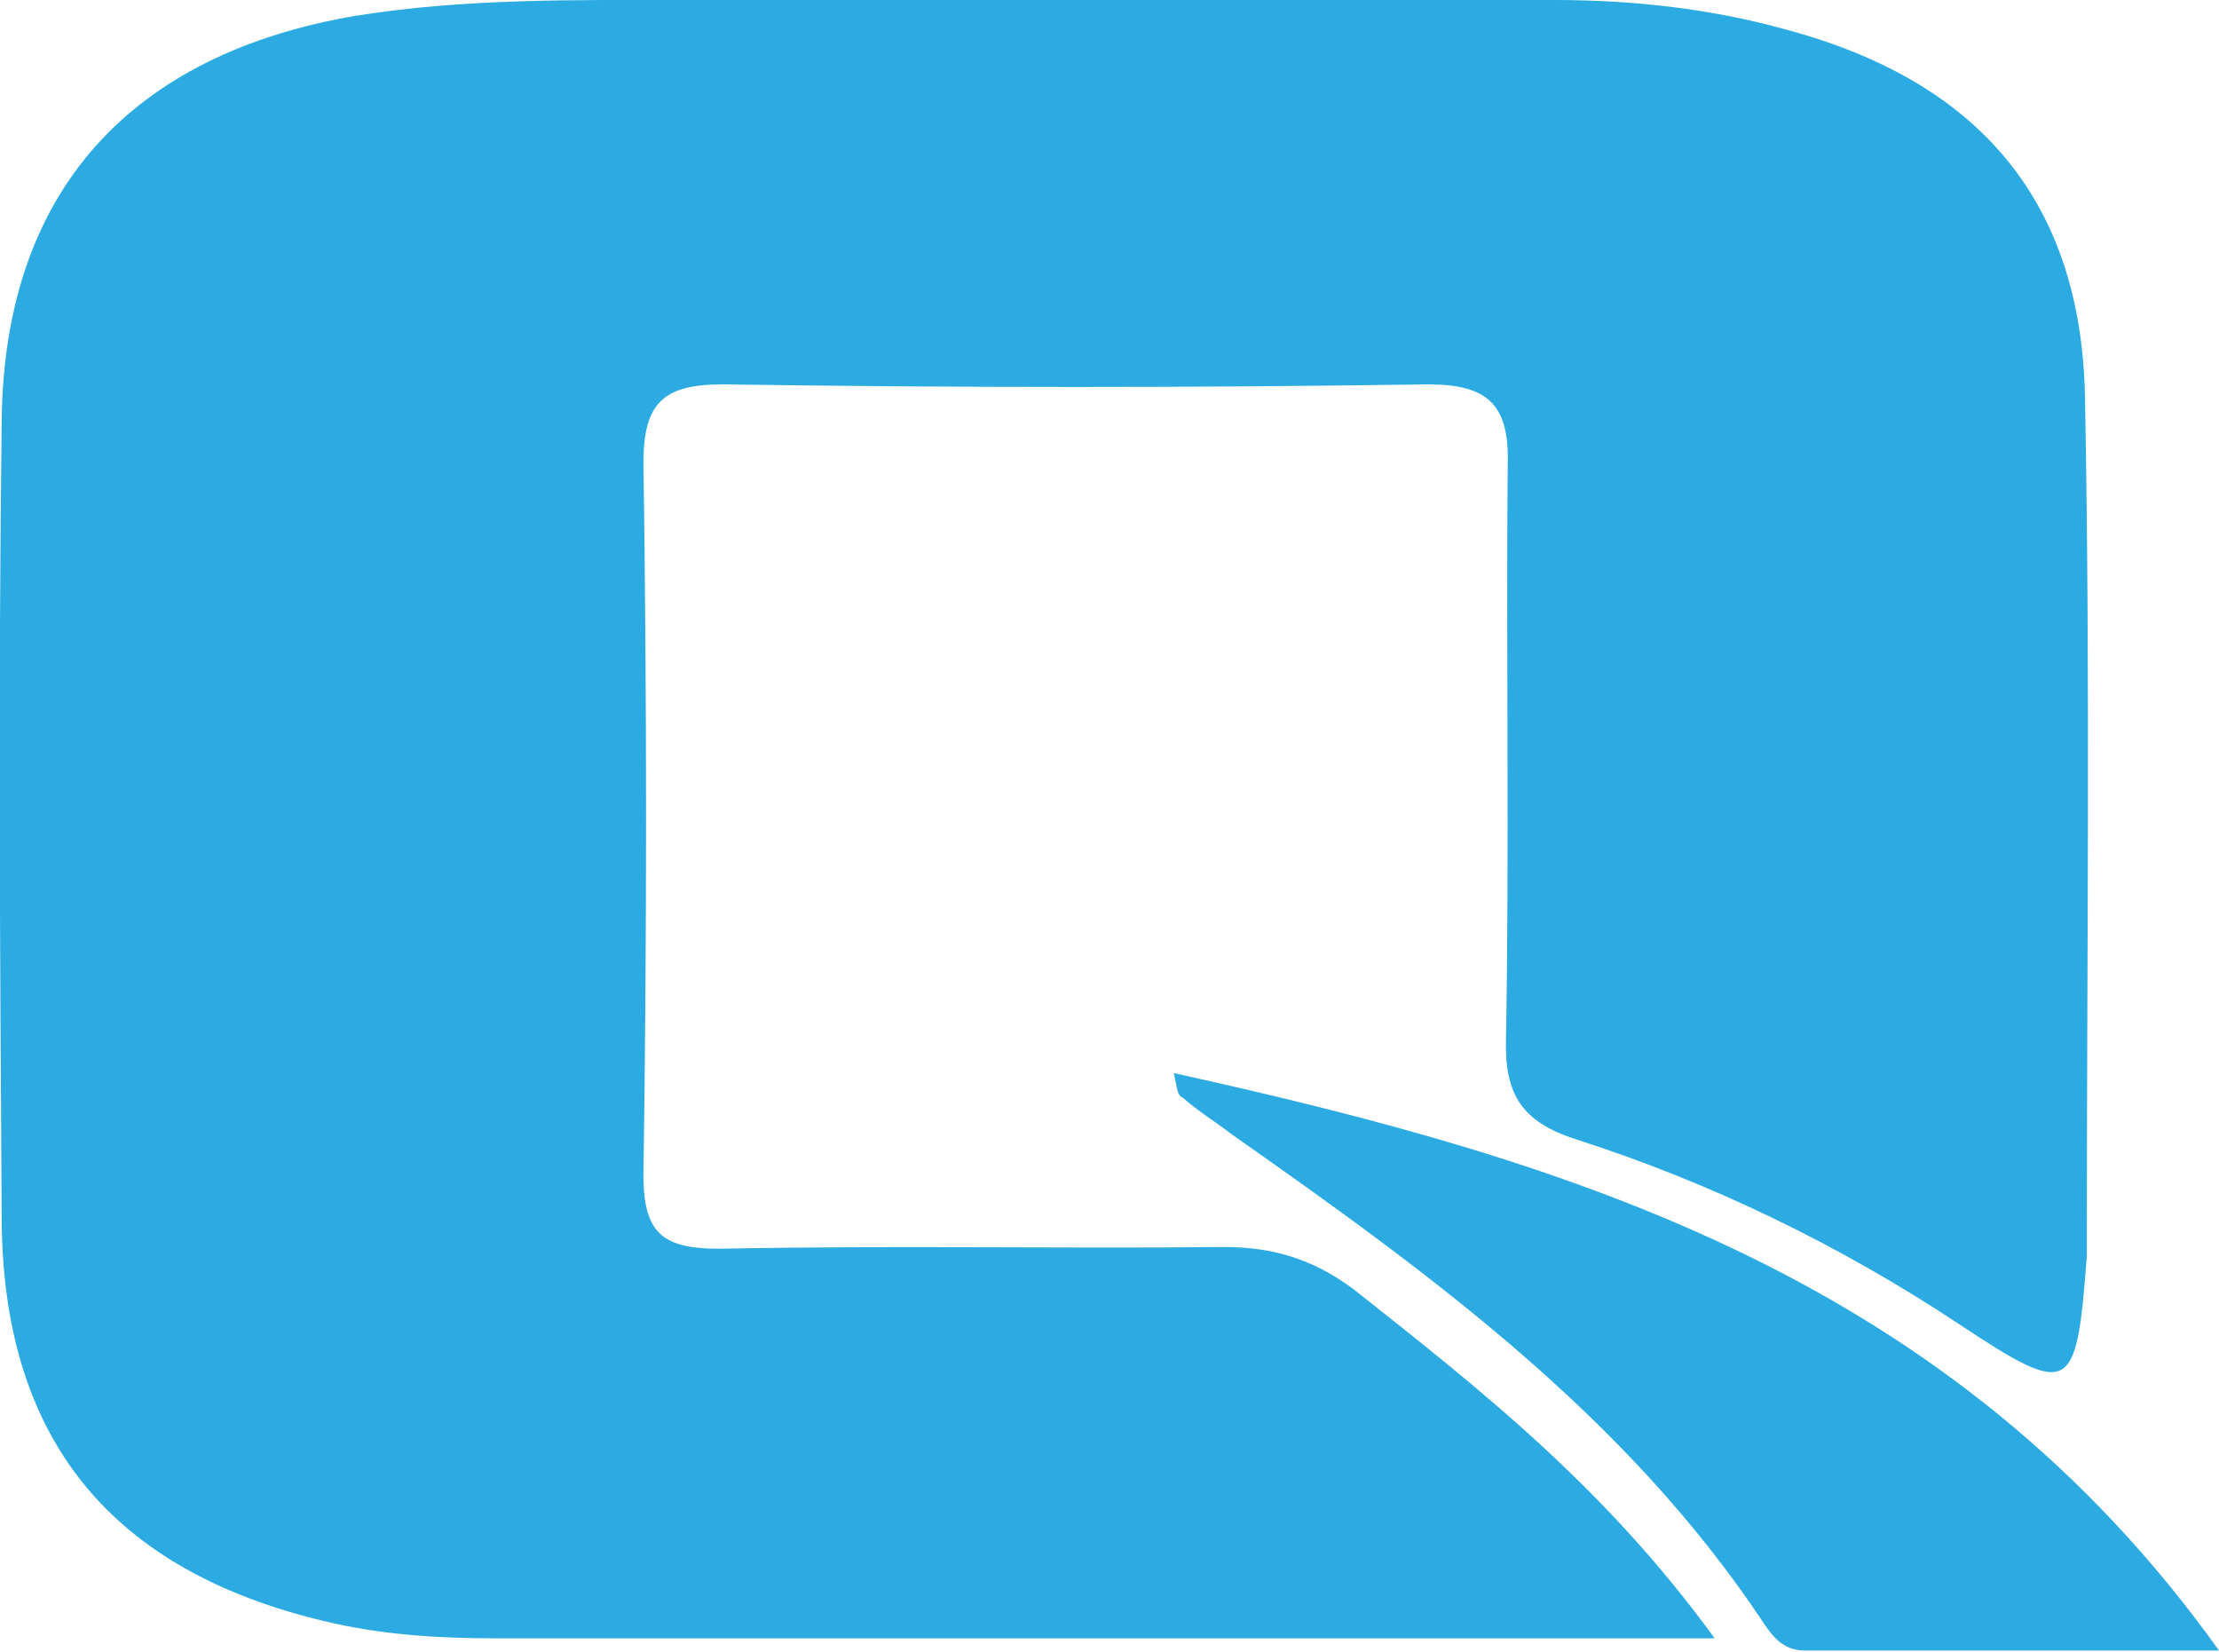
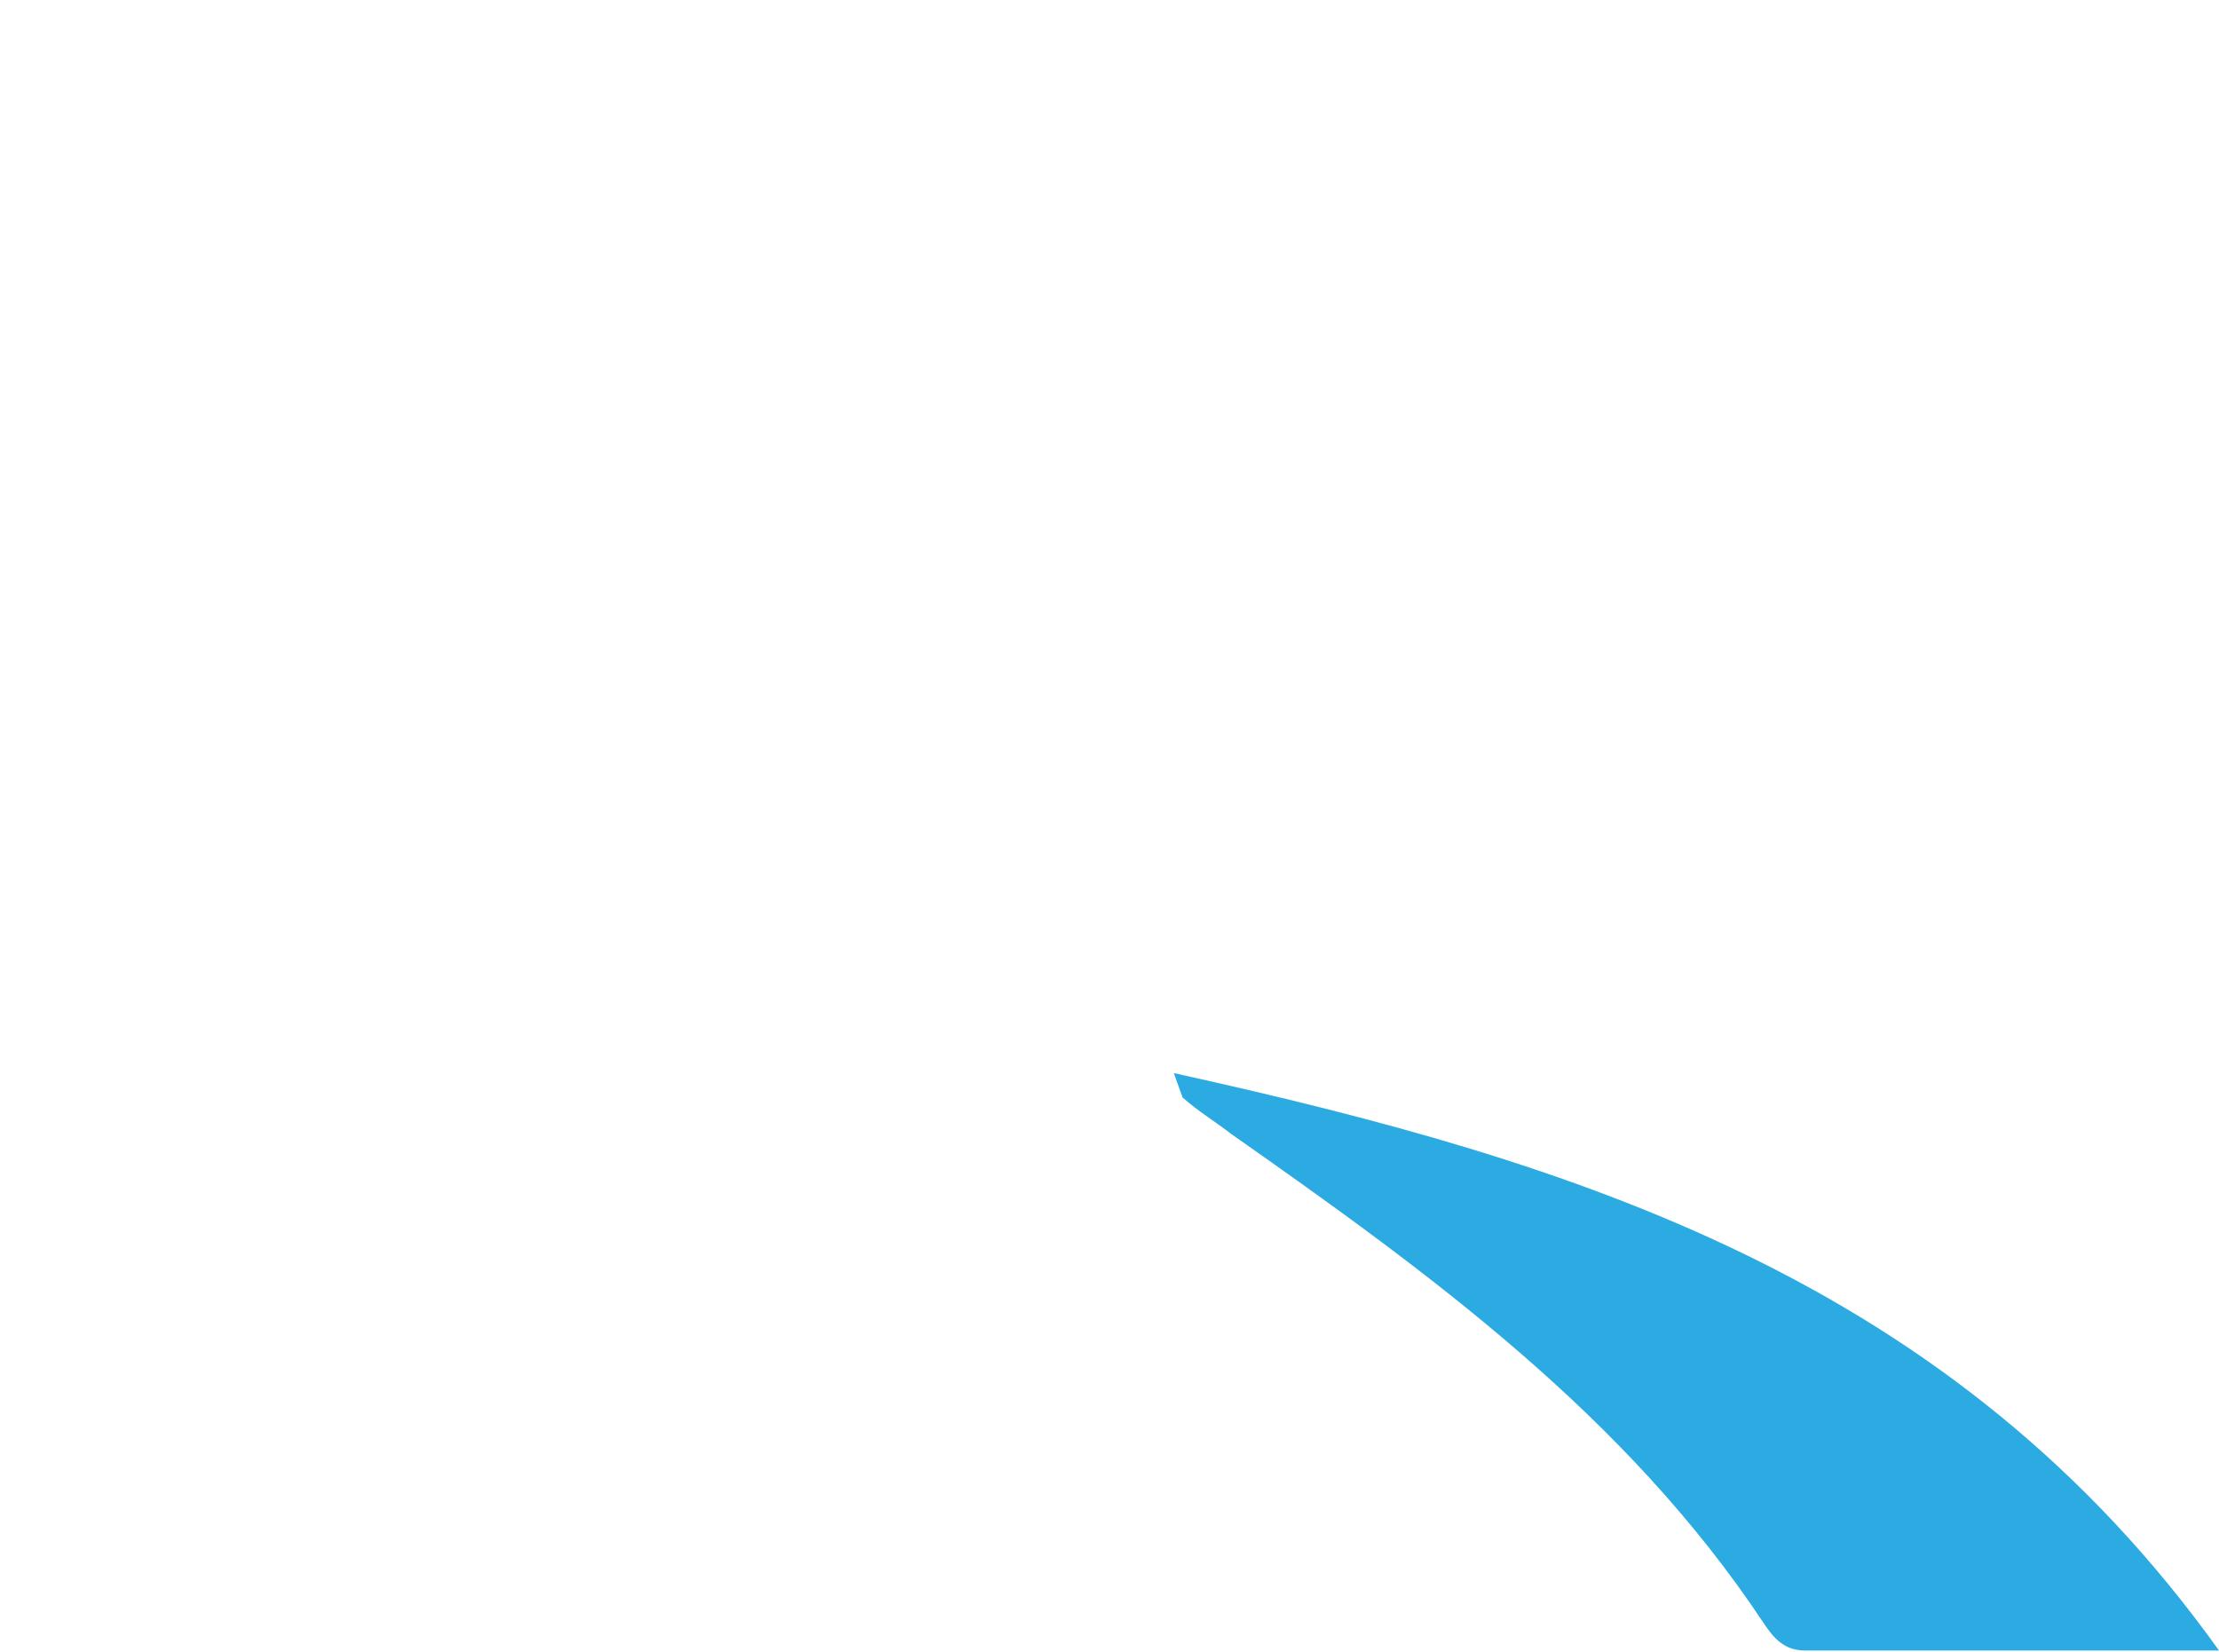
<svg xmlns="http://www.w3.org/2000/svg" version="1.1" id="Calque_1" x="0px" y="0px" viewBox="0 0 127.6 95" style="enable-background:new 0 0 127.6 95;" xml:space="preserve">
  <style type="text/css">
	.st0{fill:#2BABE2;}
</style>
-   <path class="st0" d="M98.6,94.2c-3.7,0-6.2,0-8.6,0c-20.5,0-41,0-61.5,0c-3.3,0-6.6-0.2-9.9-1C6.5,90.3,0.3,82.9,0.1,70.5  C0,55-0.1,39.5,0.1,24C0.3,11,7.5,3.1,20.5,0.9C26.8-0.1,33.1,0,39.4,0c16.7,0,33.3,0,50,0c4.5,0,9,0.5,13.3,1.7  c11.2,3,17.1,10,17.2,21.5c0.3,16,0.1,32,0.1,48c0,0.3,0,0.7,0,1c-0.6,8-0.9,8.2-7.4,3.9c-6.8-4.5-14.2-8.1-22-10.6  c-3.1-1-4.1-2.6-4-5.8c0.2-11,0-22,0.1-33c0.1-3.5-1.2-4.6-4.6-4.6c-13.5,0.2-27,0.2-40.5,0c-3.4,0-4.6,1-4.6,4.5  c0.2,13.7,0.2,27.3,0,41c0,3.4,1.2,4.2,4.4,4.2c9.7-0.2,19.3,0,29-0.1c2.8,0,5.1,0.7,7.4,2.4C85,79.8,92.2,85.4,98.6,94.2z" />
-   <path class="st0" d="M67.5,61.7c23.1,5.1,44.8,11.8,60.1,33.2c-8.8,0-16.3,0-23.8,0c-1.2,0-1.8-0.7-2.4-1.6  c-7.9-11.9-19.2-20.1-30.6-28.1c-0.9-0.7-1.9-1.3-2.8-2.1C67.7,63,67.7,62.6,67.5,61.7z" />
+   <path class="st0" d="M67.5,61.7c23.1,5.1,44.8,11.8,60.1,33.2c-8.8,0-16.3,0-23.8,0c-1.2,0-1.8-0.7-2.4-1.6  c-7.9-11.9-19.2-20.1-30.6-28.1c-0.9-0.7-1.9-1.3-2.8-2.1z" />
</svg>